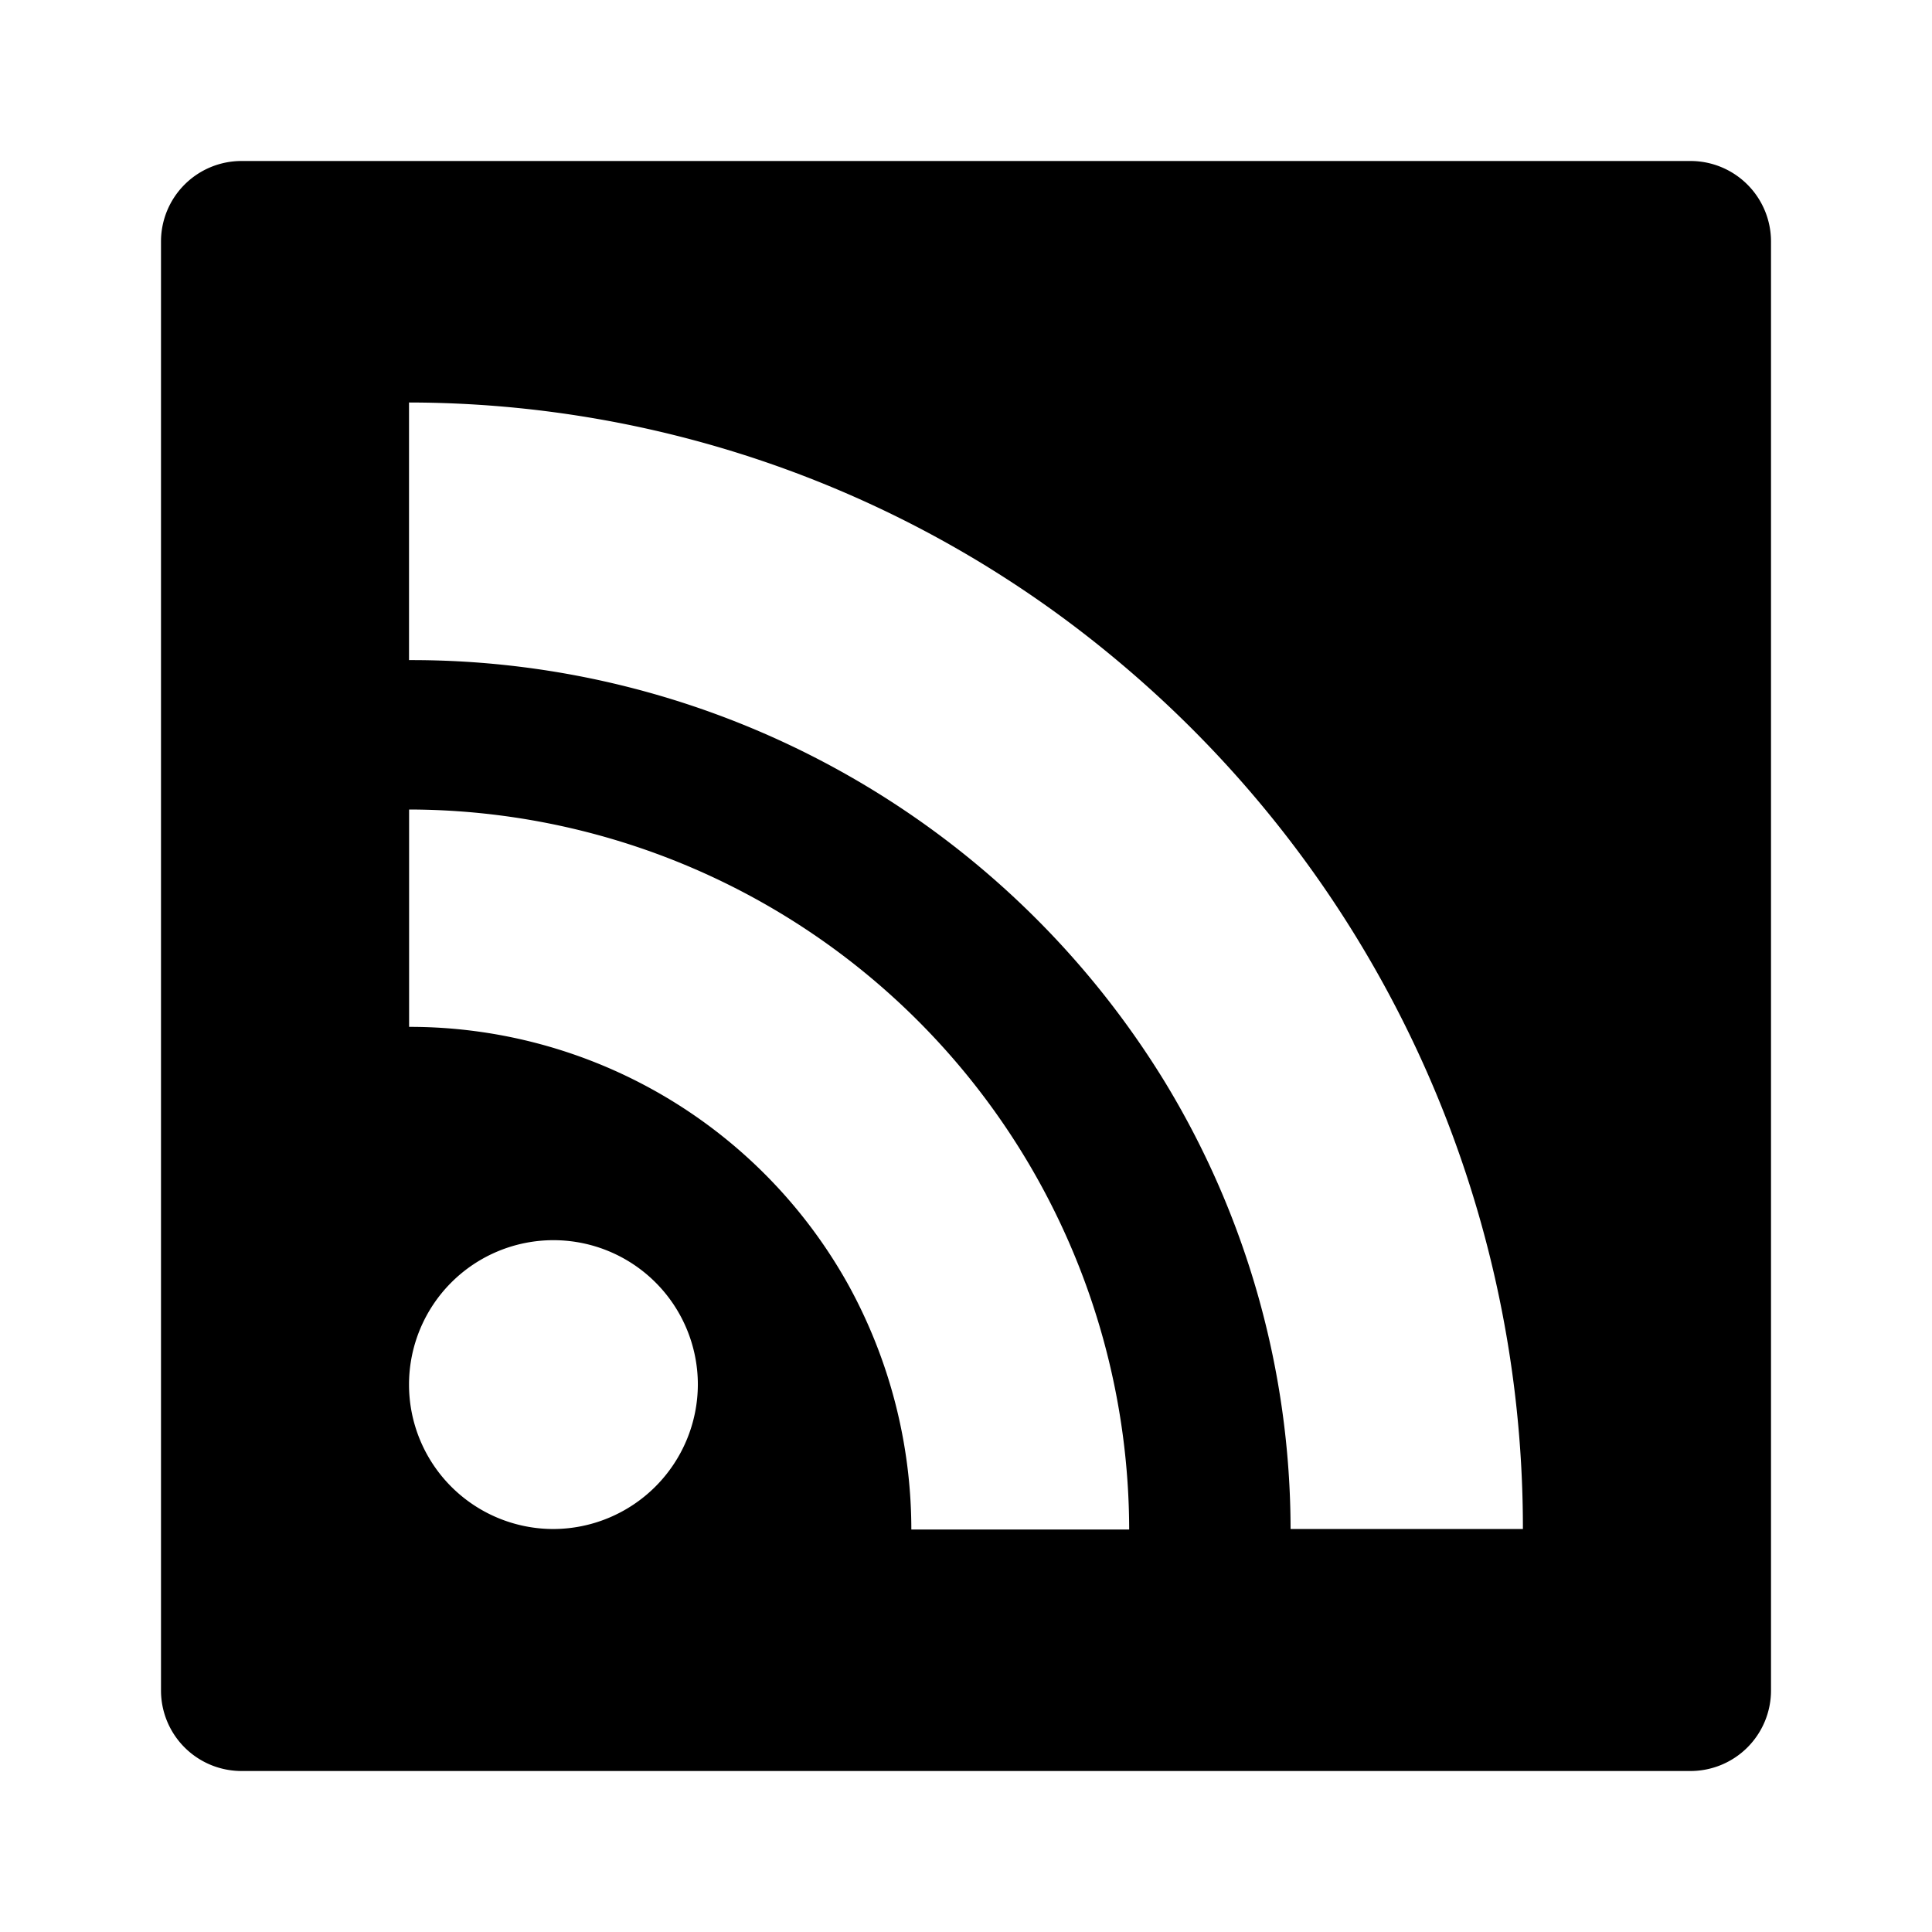
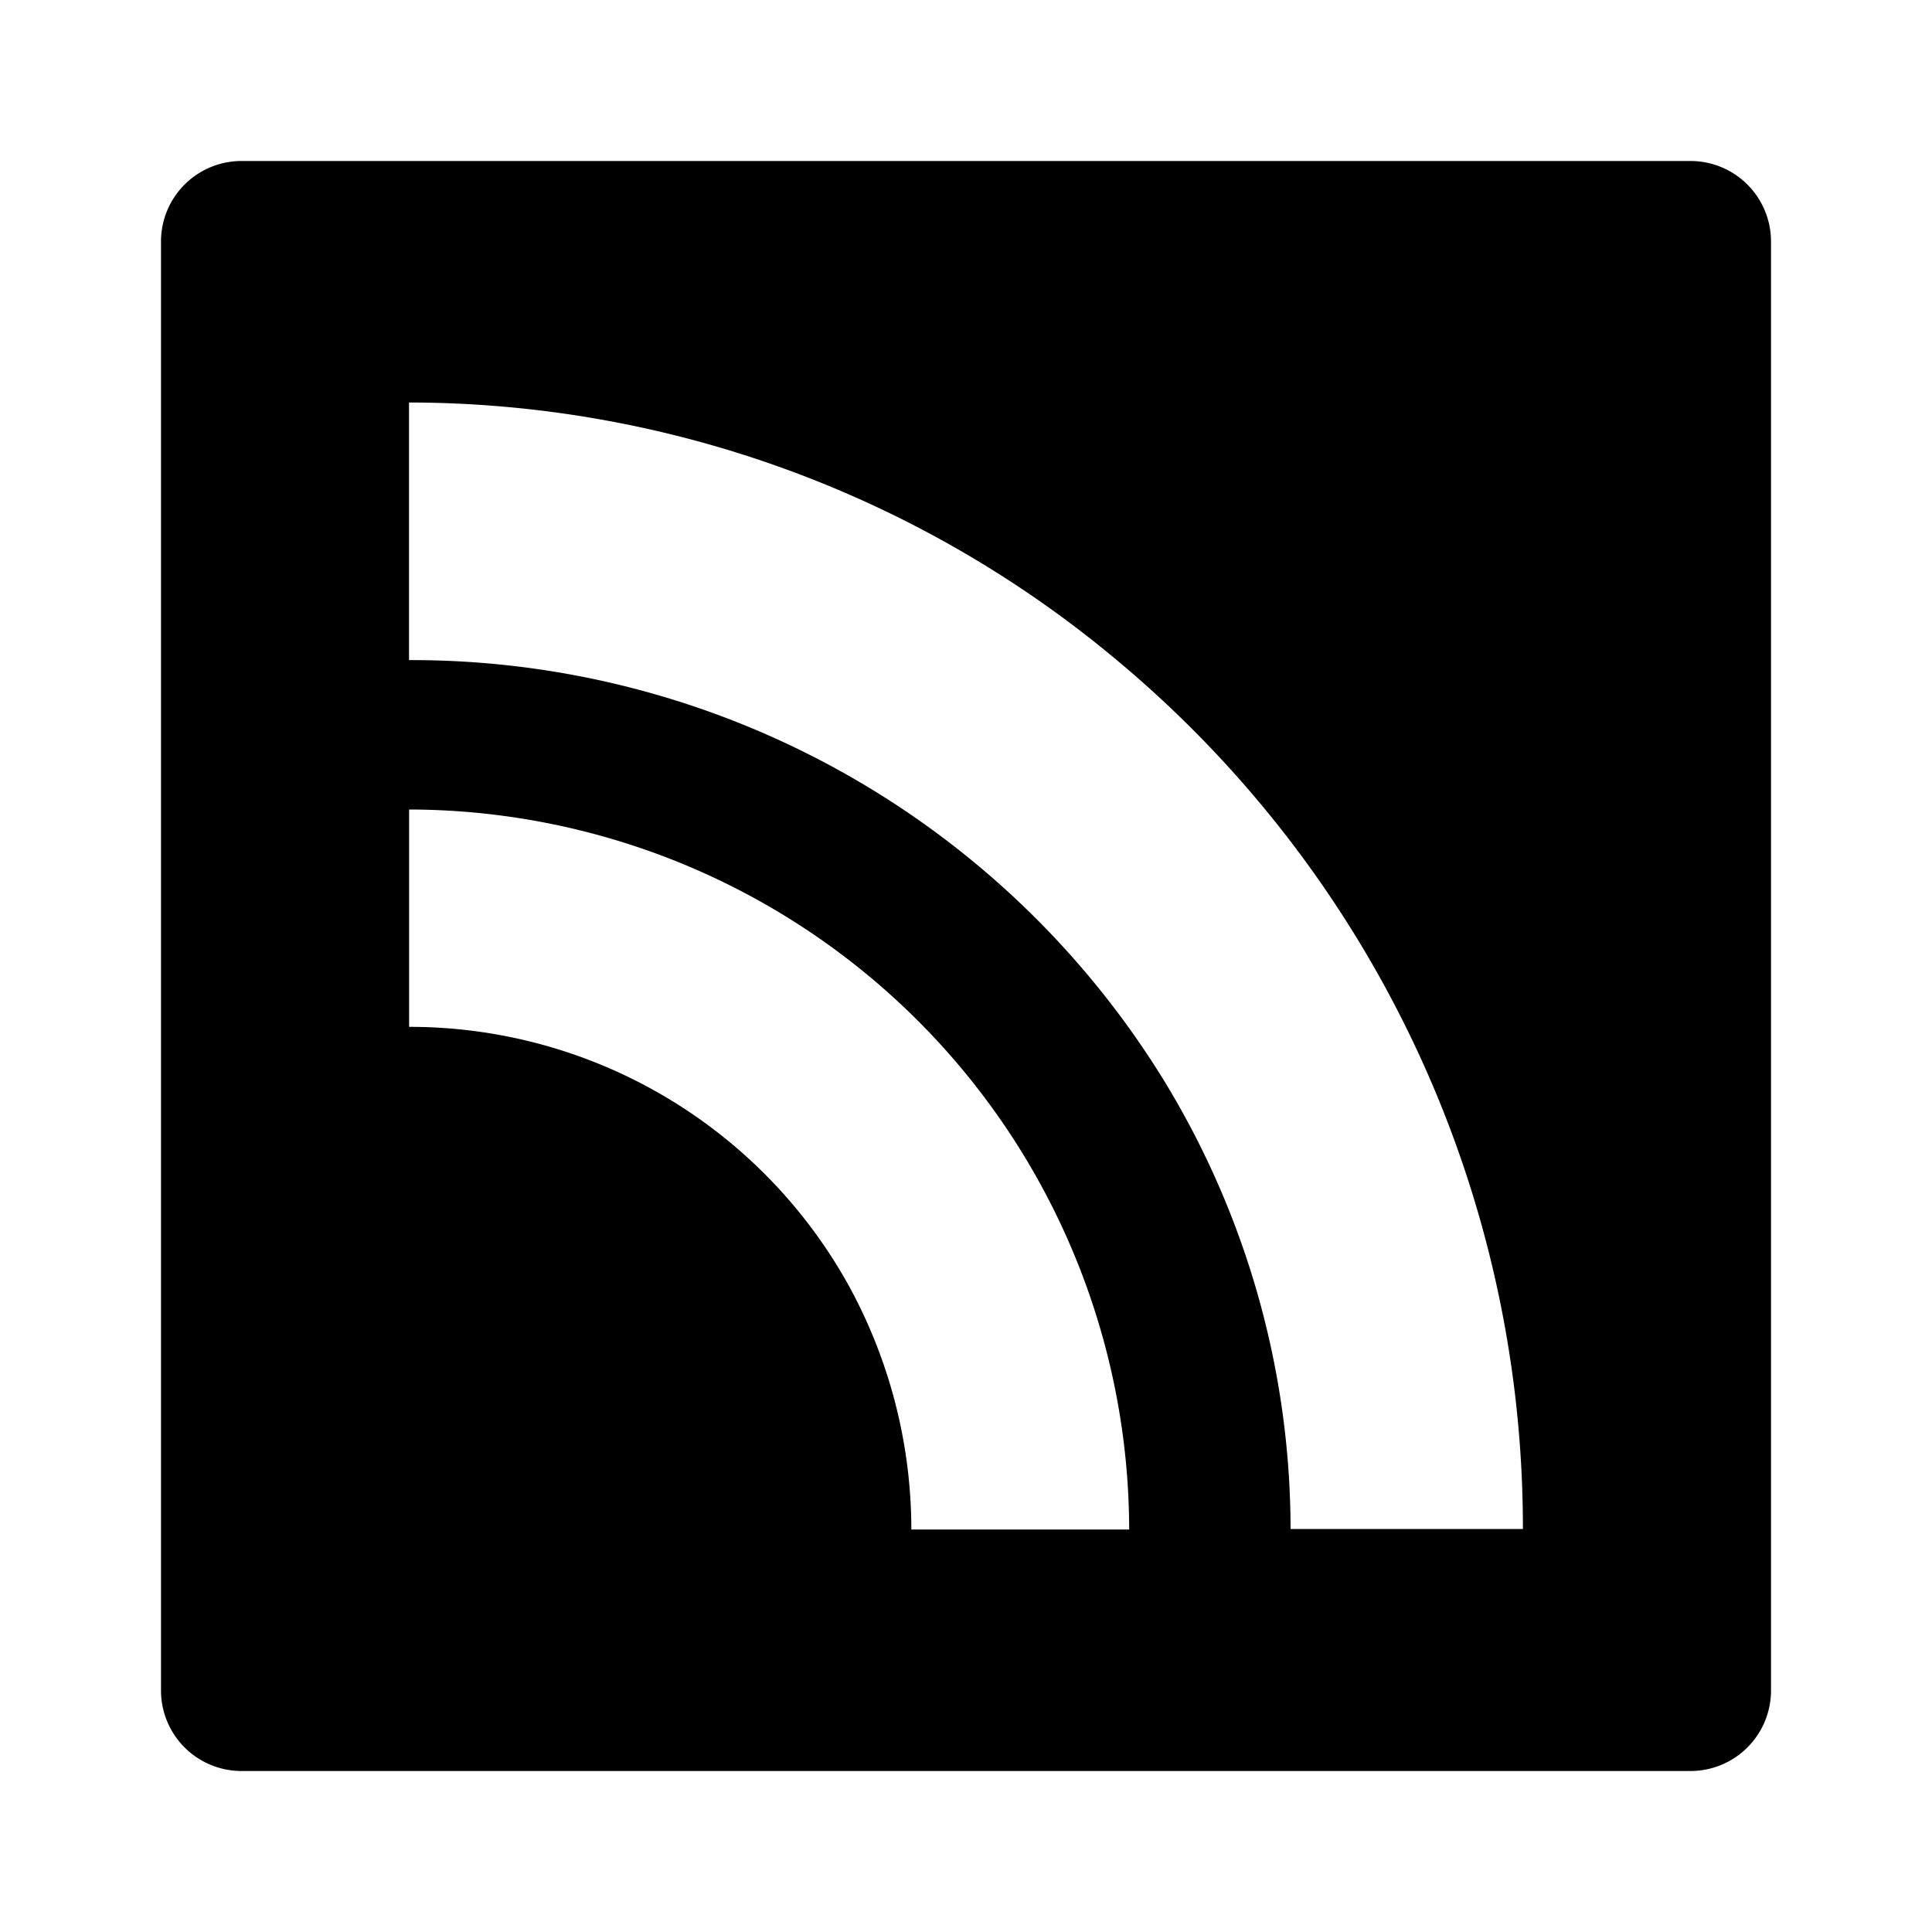
<svg xmlns="http://www.w3.org/2000/svg" fill="#000000" width="800px" height="800px" viewBox="0 0 24 24">
-   <path d="M21,2H3A1,1,0,0,0,2,3V21a1,1,0,0,0,1,1H21a1,1,0,0,0,1-1V3A1,1,0,0,0,21,2ZM6.875,18.994A1.794,1.794,0,1,1,8.669,17.2,1.8,1.8,0,0,1,6.875,18.994ZM14.027,19H11.321a6.312,6.312,0,0,0-.788-3.049,6.235,6.235,0,0,0-5.451-3.195v-2.7a8.96,8.96,0,0,1,8.945,8.934Zm4.891-.006v0H16.032a10.709,10.709,0,0,0-1.565-5.559A10.971,10.971,0,0,0,5.081,8.2V5a13.722,13.722,0,0,1,8.761,3.174,14.035,14.035,0,0,1,5.076,10.815h0Z" />
+   <path d="M21,2H3A1,1,0,0,0,2,3V21a1,1,0,0,0,1,1H21a1,1,0,0,0,1-1V3A1,1,0,0,0,21,2ZM6.875,18.994ZM14.027,19H11.321a6.312,6.312,0,0,0-.788-3.049,6.235,6.235,0,0,0-5.451-3.195v-2.7a8.96,8.96,0,0,1,8.945,8.934Zm4.891-.006v0H16.032a10.709,10.709,0,0,0-1.565-5.559A10.971,10.971,0,0,0,5.081,8.2V5a13.722,13.722,0,0,1,8.761,3.174,14.035,14.035,0,0,1,5.076,10.815h0Z" />
</svg>